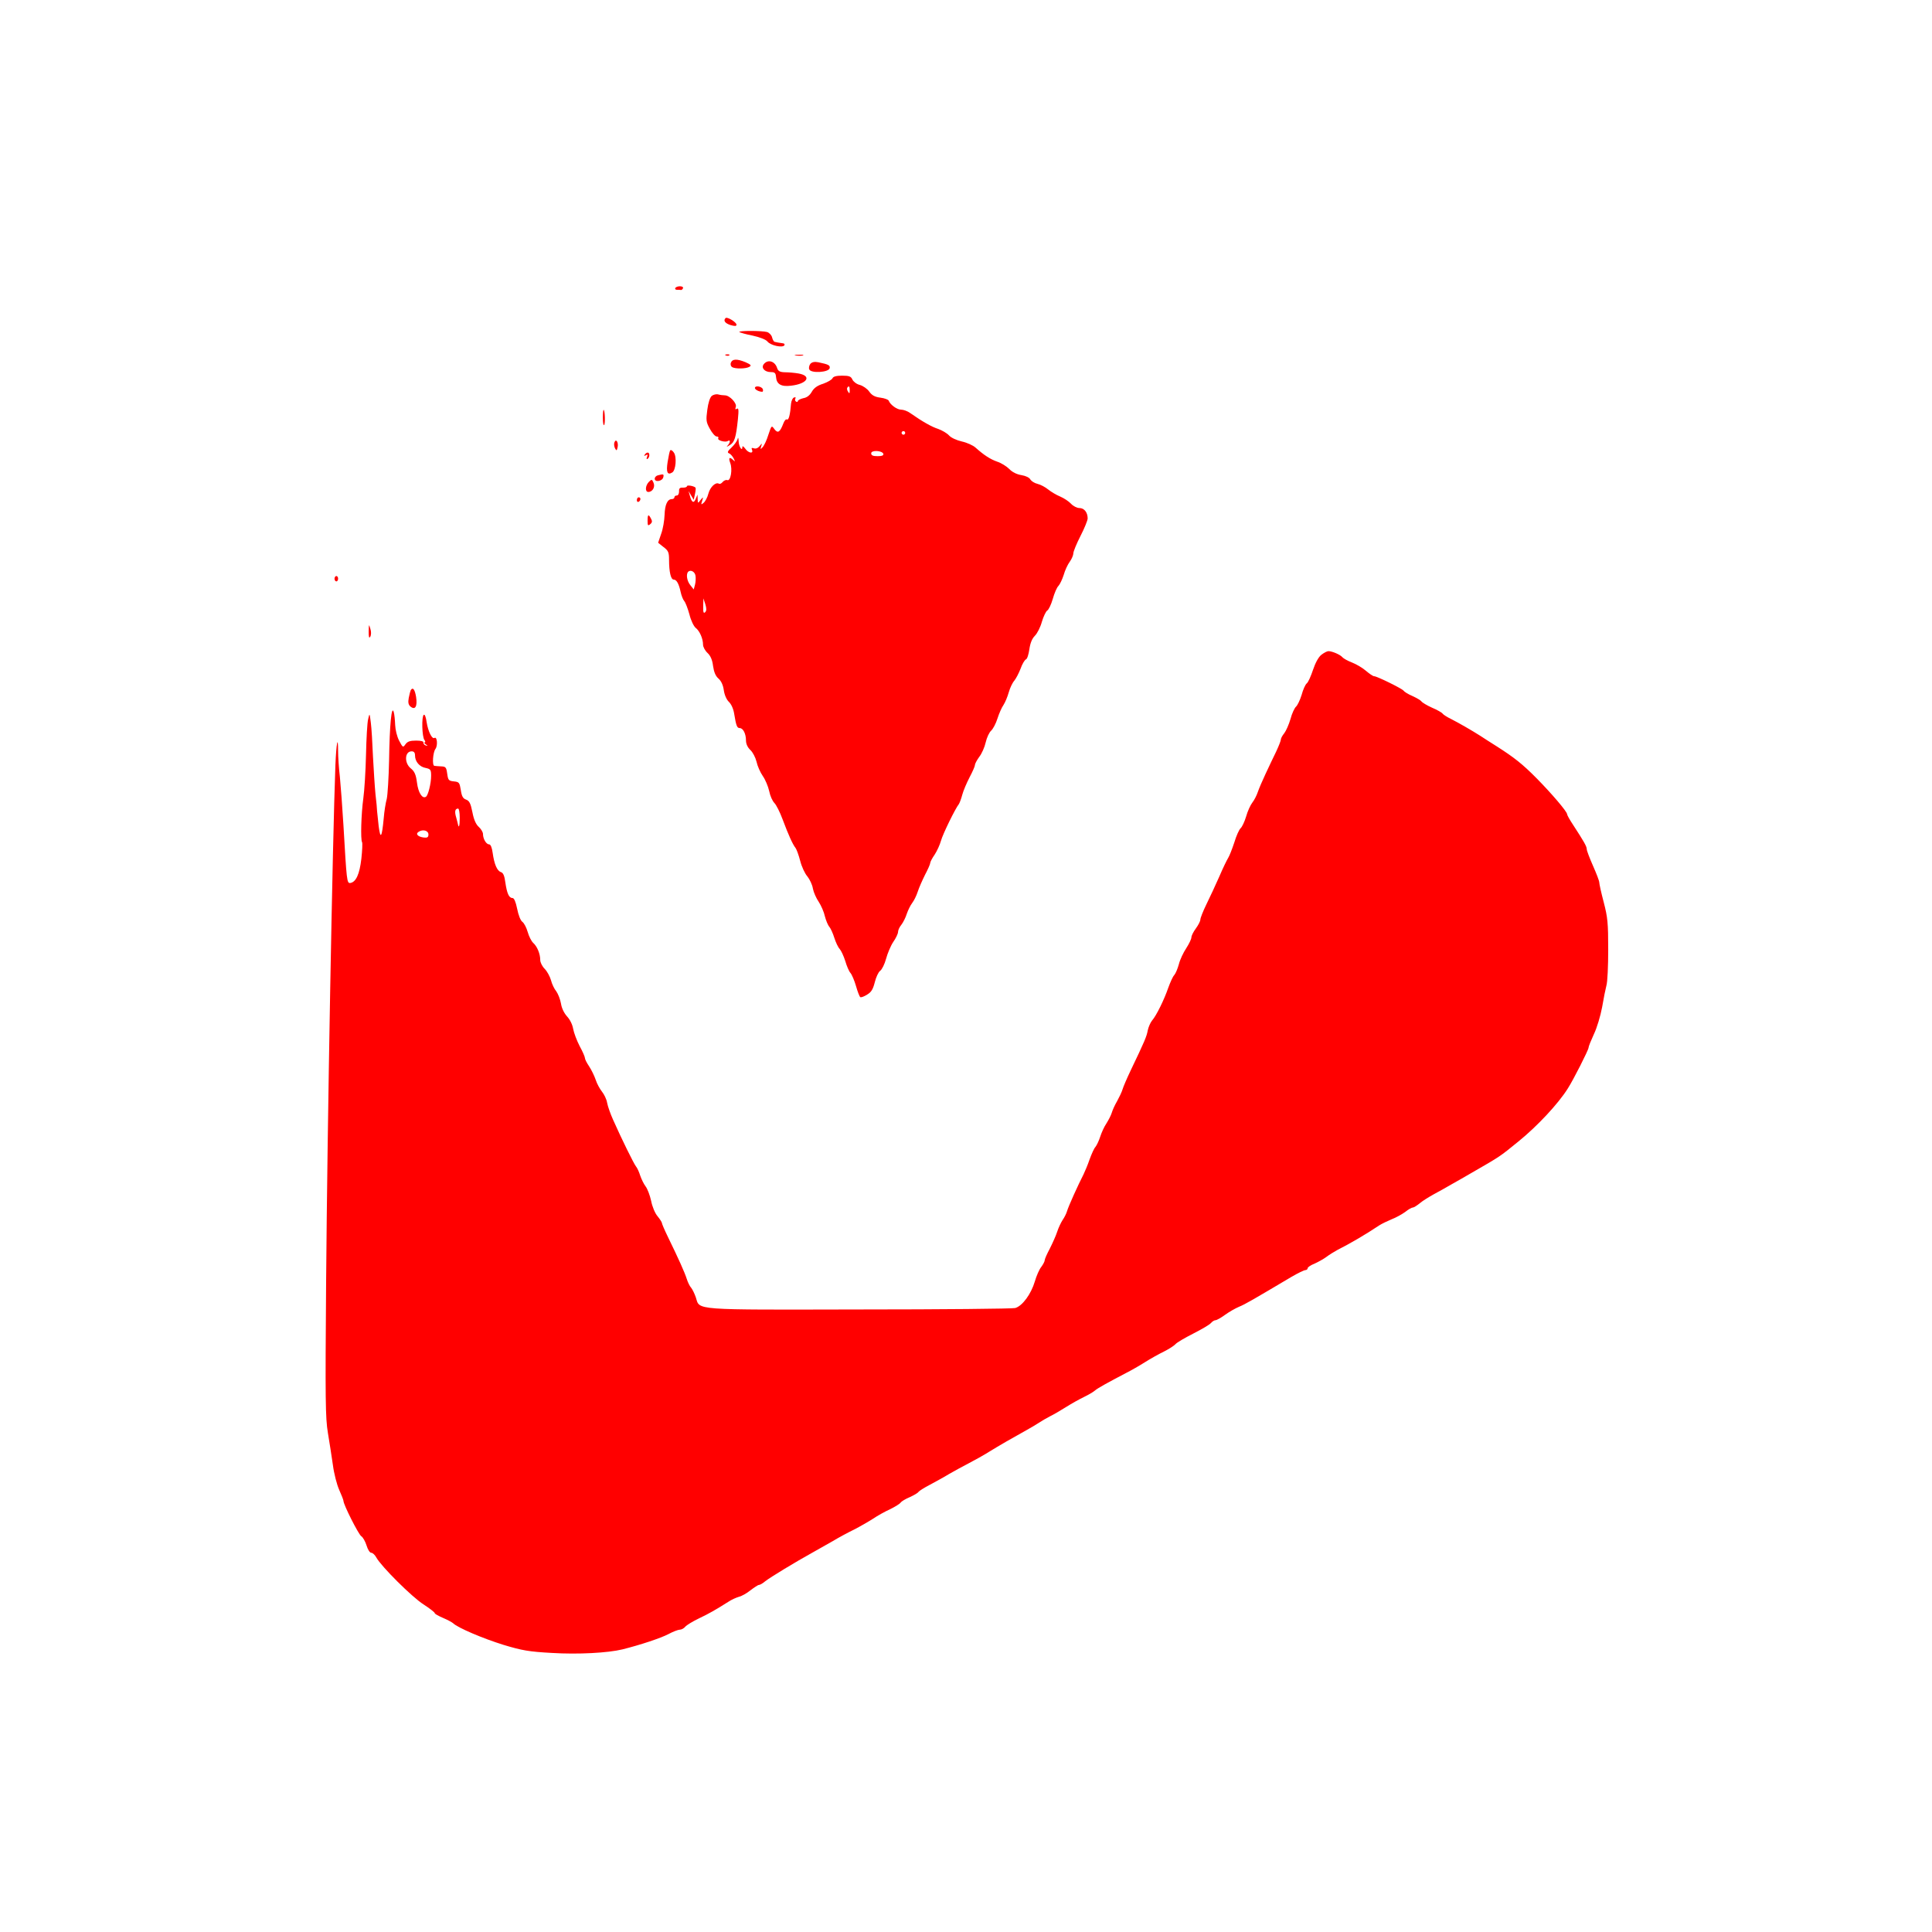
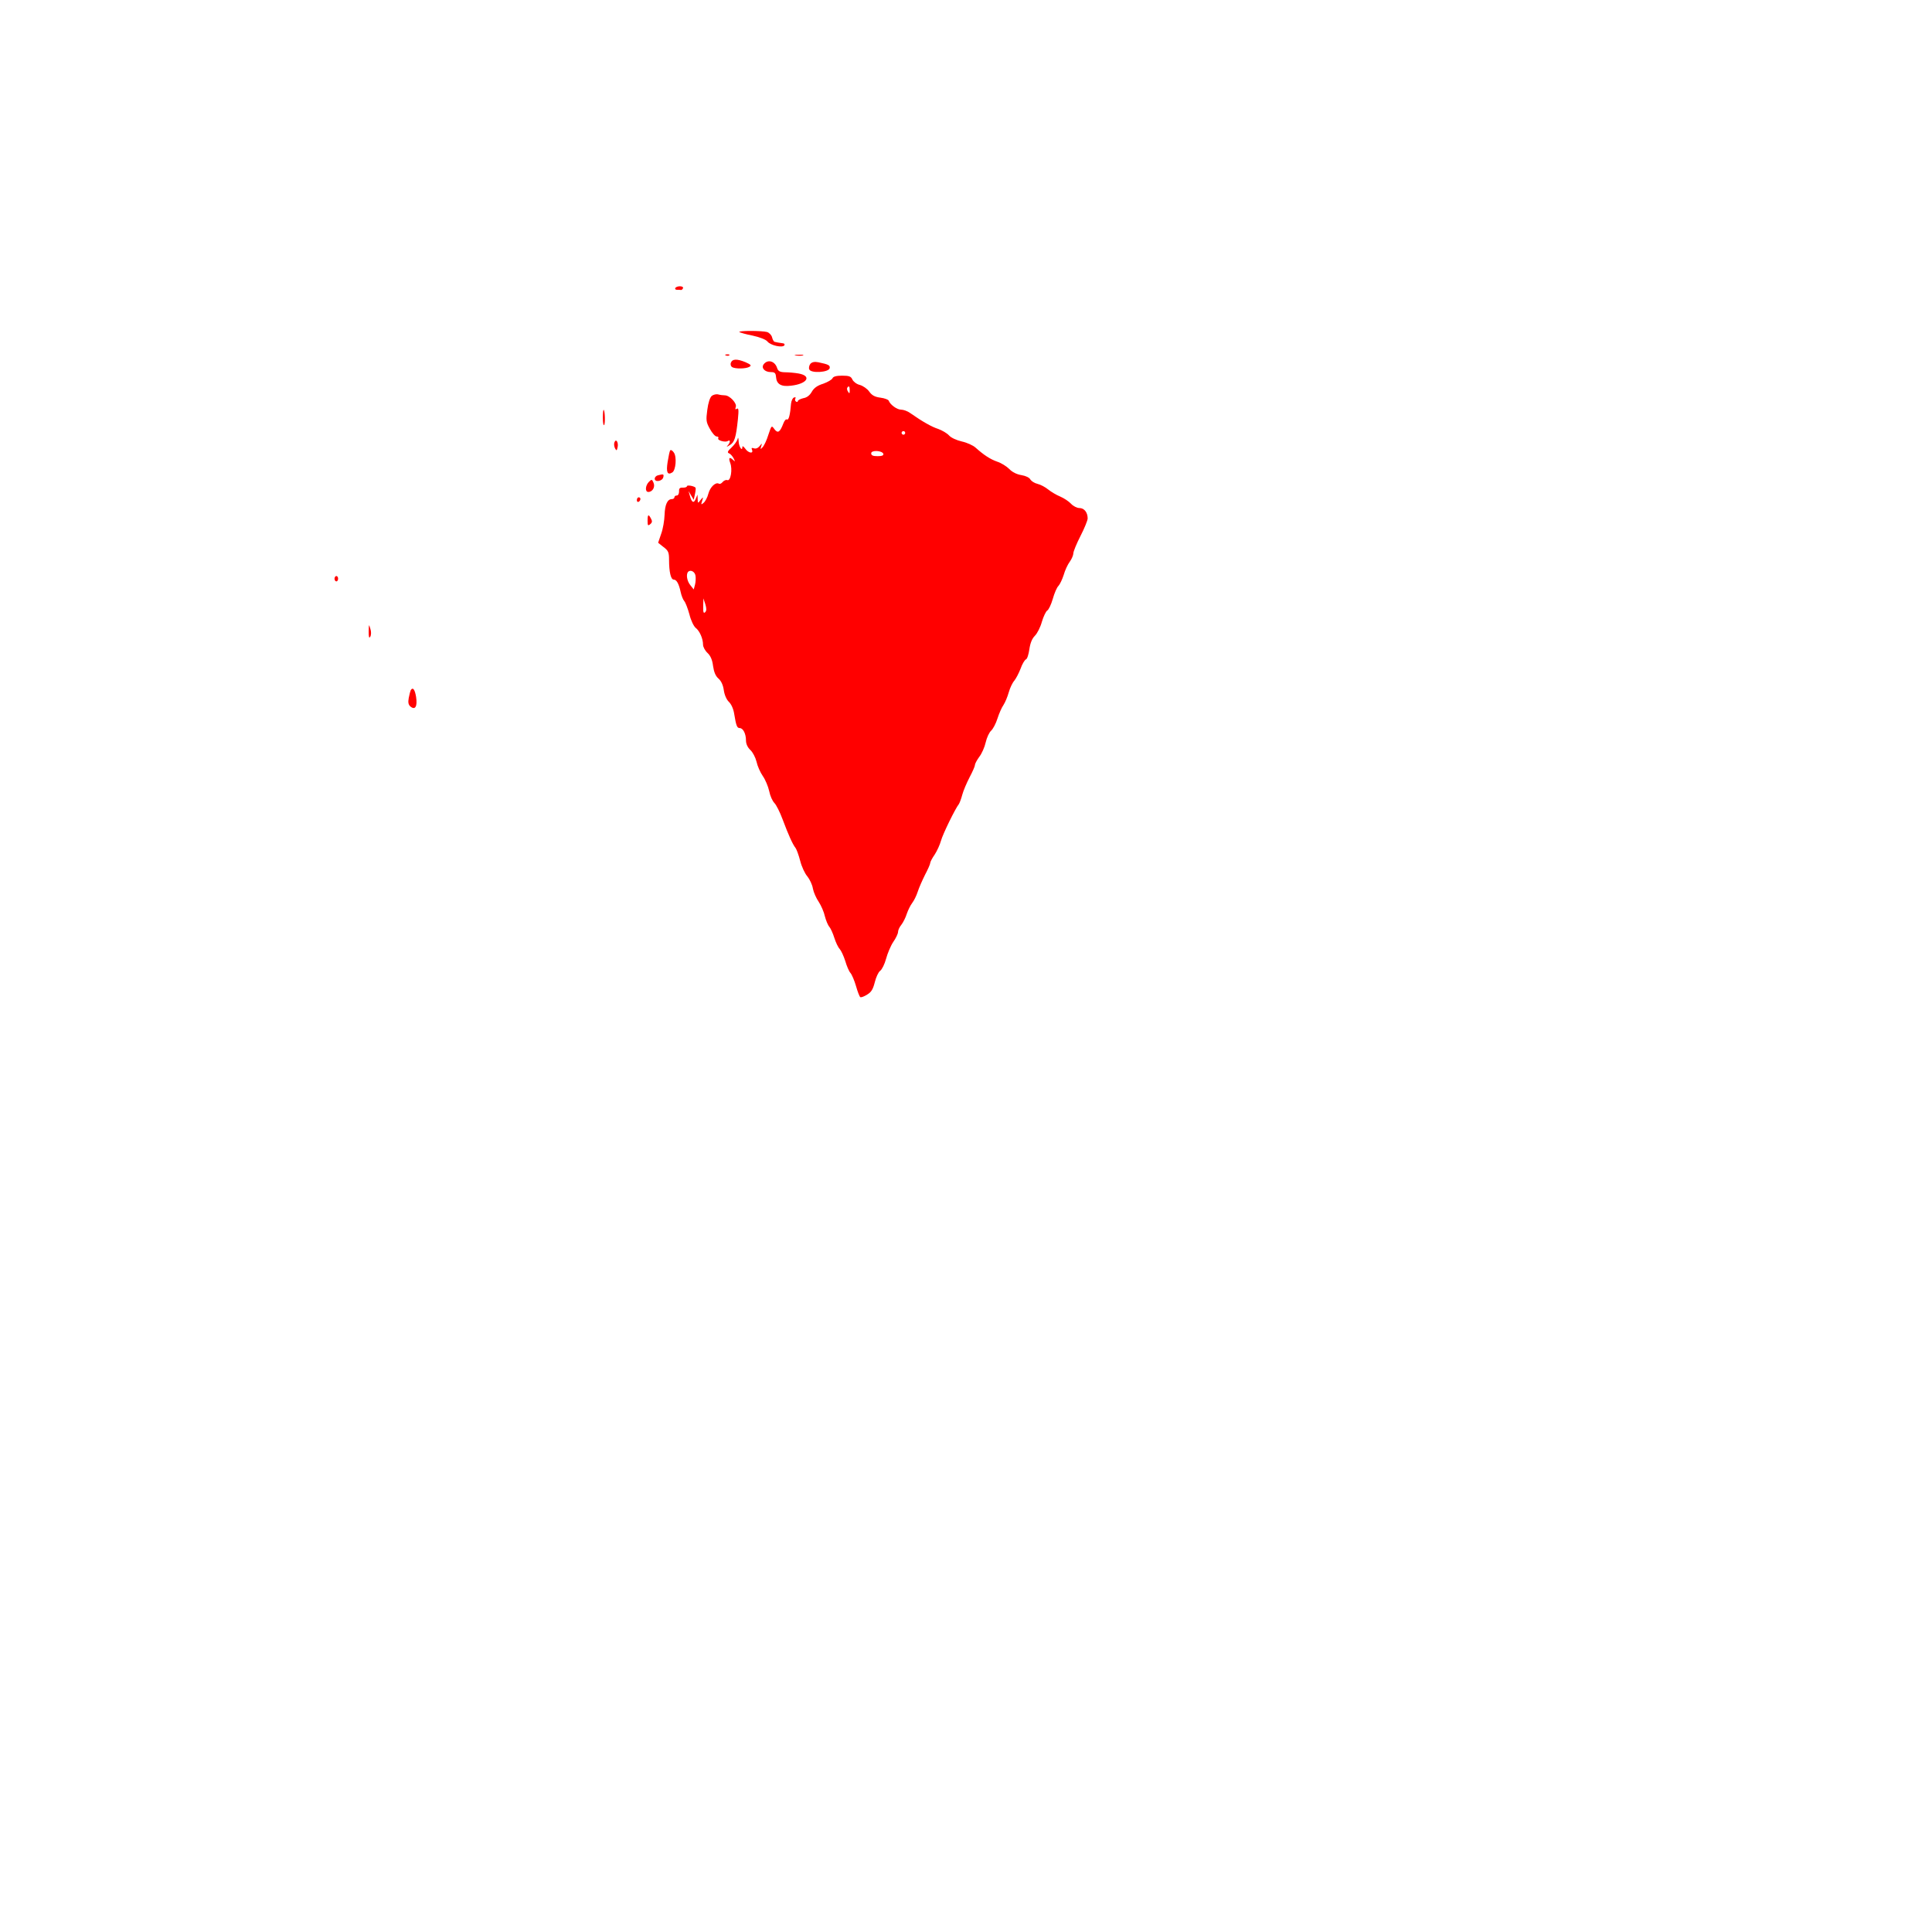
<svg xmlns="http://www.w3.org/2000/svg" version="1.0" width="1080pt" height="1080pt" viewBox="0 0 1080 1080" preserveAspectRatio="xMidYMid meet">
  <g transform="translate(0,1080) scale(0.1,-0.1)" fill="#FF0000" stroke="none">
    <path d="M3775 9190 c-3 -5 1 -10 9 -10 9 0 19 0 23 -1 4 0 9 4 11 10 5 14 -35 14 -43 1z" />
-     <path d="M4056 9022 c-14 -14 -3 -29 27 -39 25 -7 34 -7 34 2 0 14 -53 46 -61 37z" />
    <path d="M4133 8944 c3 -3 37 -13 74 -20 41 -9 74 -22 83 -33 17 -22 85 -37 95 -21 3 5 -1 11 -9 11 -9 1 -20 3 -26 4 -5 1 -14 3 -19 4 -5 0 -12 12 -15 25 -3 13 -16 26 -28 30 -30 8 -163 8 -155 0z" />
    <path d="M4058 8813 c7 -3 16 -2 19 1 4 3 -2 6 -13 5 -11 0 -14 -3 -6 -6z" />
    <path d="M4448 8813 c12 -2 30 -2 40 0 9 3 -1 5 -23 4 -22 0 -30 -2 -17 -4z" />
    <path d="M4086 8773 c-4 -9 -1 -20 6 -25 18 -11 80 -10 98 2 12 7 7 12 -22 25 -48 20 -74 19 -82 -2z" />
    <path d="M4270 8765 c-17 -21 4 -45 39 -45 22 0 27 -5 29 -27 3 -41 29 -56 84 -49 90 10 118 54 43 68 -22 4 -57 7 -77 7 -29 1 -38 6 -44 24 -12 38 -51 50 -74 22z" />
    <path d="M4530 8766 c-7 -9 -10 -23 -6 -31 9 -23 109 -17 114 7 3 16 -6 21 -64 33 -21 4 -35 1 -44 -9z" />
    <path d="M4654 8686 c-3 -8 -27 -22 -52 -31 -33 -10 -52 -24 -64 -45 -11 -20 -28 -33 -48 -36 -16 -4 -30 -11 -30 -16 0 -5 -5 -6 -10 -3 -6 4 -7 11 -4 17 4 6 1 9 -7 6 -8 -2 -15 -18 -17 -34 -5 -63 -13 -94 -23 -89 -5 4 -14 -6 -20 -22 -19 -50 -31 -57 -50 -32 -16 22 -16 22 -34 -32 -9 -30 -24 -61 -32 -69 -12 -13 -13 -13 -8 5 6 19 6 19 -9 1 -9 -11 -21 -16 -32 -12 -12 4 -15 2 -10 -9 9 -23 -21 -18 -38 7 -9 12 -16 17 -16 10 0 -29 -20 1 -21 31 -1 21 -3 25 -6 12 -3 -11 -18 -32 -34 -47 -21 -19 -25 -28 -14 -32 7 -2 19 -15 26 -28 9 -19 9 -21 -2 -10 -21 20 -28 14 -17 -16 14 -36 2 -103 -16 -96 -7 3 -19 -2 -26 -10 -7 -9 -16 -13 -21 -10 -18 11 -49 -18 -59 -55 -5 -21 -18 -45 -27 -52 -14 -12 -15 -11 -8 11 7 24 7 24 -9 5 -15 -20 -15 -20 -16 5 l-1 25 -10 -24 c-11 -27 -23 -20 -33 19 l-7 25 14 -24 15 -25 7 33 c4 18 5 34 3 35 -10 10 -48 16 -48 8 0 -5 -10 -8 -22 -8 -18 1 -23 -4 -22 -21 0 -13 -5 -23 -13 -23 -7 0 -13 -4 -13 -10 0 -5 -6 -10 -14 -10 -25 0 -39 -30 -41 -88 -1 -31 -9 -79 -19 -106 l-17 -50 30 -24 c27 -20 31 -30 31 -71 0 -68 10 -111 26 -111 16 0 29 -23 39 -70 4 -19 13 -42 20 -50 7 -8 20 -42 29 -75 8 -33 24 -66 35 -75 22 -17 41 -60 41 -94 0 -12 11 -33 25 -46 17 -16 27 -39 31 -73 5 -34 14 -56 30 -70 15 -13 26 -36 30 -65 4 -28 16 -54 29 -66 13 -13 25 -39 29 -66 11 -67 16 -80 31 -80 19 0 35 -32 35 -69 0 -19 9 -39 24 -53 14 -13 29 -42 35 -66 5 -24 21 -60 35 -80 14 -20 30 -58 36 -85 5 -26 18 -55 29 -66 10 -10 31 -51 46 -92 33 -88 56 -139 72 -159 6 -8 18 -41 26 -72 8 -32 26 -71 40 -87 13 -16 28 -47 31 -68 4 -21 19 -55 33 -75 13 -20 29 -56 34 -80 6 -23 17 -50 25 -59 7 -8 20 -36 28 -62 8 -25 21 -53 30 -62 8 -9 22 -39 31 -67 8 -28 21 -58 29 -67 8 -9 22 -42 31 -73 9 -32 20 -60 24 -62 4 -3 21 3 38 14 24 14 33 30 43 69 7 28 20 57 30 64 10 7 25 37 33 67 8 30 26 73 40 94 15 21 27 47 27 56 0 10 8 28 19 41 10 13 24 41 30 61 7 20 20 47 30 60 10 13 24 41 31 63 7 22 26 65 41 95 16 30 29 60 29 66 0 6 11 27 25 47 13 20 29 55 35 77 10 37 80 180 100 205 4 6 13 29 19 52 6 23 25 67 41 98 17 32 30 62 30 69 0 7 11 27 24 45 14 18 30 54 36 81 6 27 20 56 30 65 11 10 27 40 36 69 9 28 24 62 34 76 9 14 22 45 29 70 7 25 21 54 31 65 9 11 25 41 35 67 9 26 23 49 30 52 7 2 15 28 19 56 5 35 15 60 31 76 13 13 31 48 39 78 9 30 23 59 30 63 8 4 22 34 31 65 9 32 23 65 32 73 8 9 21 36 29 61 7 25 22 58 34 74 11 15 20 37 20 47 0 10 18 54 40 97 22 43 40 87 40 98 0 33 -19 58 -46 58 -14 0 -35 11 -47 24 -12 13 -39 31 -60 40 -22 9 -52 27 -68 40 -16 13 -42 27 -59 31 -17 4 -34 15 -40 24 -5 11 -26 21 -50 25 -26 4 -52 17 -68 34 -15 15 -45 34 -67 41 -40 14 -75 37 -122 79 -13 12 -48 28 -76 34 -30 7 -61 21 -72 34 -11 12 -38 28 -60 36 -37 12 -87 40 -157 89 -15 11 -38 19 -51 19 -23 0 -61 28 -69 50 -2 6 -23 14 -46 17 -32 4 -48 13 -63 34 -11 16 -35 32 -52 37 -18 4 -36 18 -42 30 -8 18 -18 22 -58 22 -32 0 -49 -5 -53 -14z m96 -68 c0 -18 -2 -20 -9 -8 -6 8 -7 18 -5 22 9 14 14 9 14 -14z m310 -238 c0 -5 -4 -10 -10 -10 -5 0 -10 5 -10 10 0 6 5 10 10 10 6 0 10 -4 10 -10z m-122 -117 c2 -9 -8 -13 -32 -13 -26 0 -36 4 -36 16 0 19 61 16 68 -3z m-1050 -682 c2 -12 1 -35 -3 -50 l-7 -26 -19 24 c-19 23 -25 61 -12 75 14 13 38 0 41 -23z m54 -203 c-9 -9 -12 -1 -11 33 l1 44 11 -33 c7 -24 7 -36 -1 -44z" />
-     <path d="M4220 8631 c0 -9 23 -21 41 -21 4 0 6 7 3 15 -7 16 -44 21 -44 6z" />
    <path d="M3979 8587 c-10 -8 -20 -38 -25 -77 -8 -59 -7 -69 14 -107 13 -24 30 -43 38 -43 9 0 12 -4 9 -10 -7 -11 39 -25 54 -15 15 9 14 -8 -1 -25 -9 -10 -6 -9 12 2 26 16 34 40 45 145 5 51 4 64 -6 58 -9 -6 -10 -3 -6 10 8 20 -34 65 -61 65 -9 0 -26 2 -37 5 -11 3 -27 -1 -36 -8z" />
    <path d="M3370 8465 c0 -27 3 -45 7 -41 7 7 5 77 -2 85 -3 2 -5 -17 -5 -44z" />
    <path d="M3435 8328 c-4 -9 -2 -24 3 -34 8 -15 10 -14 14 4 7 27 -8 53 -17 30z" />
    <path d="M3746 8282 c-3 -5 -9 -34 -14 -65 -9 -57 -1 -75 26 -58 20 12 26 87 9 111 -8 12 -17 17 -21 12z" />
-     <path d="M3604 8258 c-5 -7 -3 -8 6 -3 10 6 12 4 7 -9 -4 -10 -3 -15 3 -11 13 8 13 35 1 35 -6 0 -13 -5 -17 -12z" />
    <path d="M3678 8143 c-10 -2 -18 -11 -18 -19 0 -22 44 -14 48 9 4 17 1 18 -30 10z" />
    <path d="M3627 8106 c-20 -21 -22 -56 -3 -56 24 0 40 28 29 52 -8 19 -10 20 -26 4z" />
    <path d="M3560 8004 c0 -8 5 -12 10 -9 6 3 10 10 10 16 0 5 -4 9 -10 9 -5 0 -10 -7 -10 -16z" />
    <path d="M3620 7889 c0 -27 2 -30 15 -19 11 9 12 17 4 31 -14 27 -19 24 -19 -12z" />
-     <path d="M1870 7565 c0 -8 5 -15 10 -15 6 0 10 7 10 15 0 8 -4 15 -10 15 -5 0 -10 -7 -10 -15z" />
+     <path d="M1870 7565 c0 -8 5 -15 10 -15 6 0 10 7 10 15 0 8 -4 15 -10 15 -5 0 -10 -7 -10 -15" />
    <path d="M2061 7270 c0 -32 2 -40 9 -29 5 9 6 28 0 45 -8 27 -8 26 -9 -16z" />
-     <path d="M7387 7140 c-16 -12 -34 -45 -47 -84 -12 -36 -27 -70 -35 -76 -8 -6 -21 -35 -29 -65 -9 -29 -23 -58 -31 -65 -8 -7 -23 -38 -31 -69 -9 -31 -25 -67 -35 -80 -11 -13 -19 -29 -19 -35 0 -7 -12 -37 -26 -67 -14 -29 -41 -85 -59 -124 -18 -38 -38 -85 -44 -103 -6 -18 -19 -44 -30 -58 -11 -14 -27 -49 -35 -78 -9 -30 -23 -59 -31 -66 -8 -7 -24 -42 -35 -79 -12 -36 -27 -75 -34 -86 -7 -11 -30 -58 -50 -105 -21 -47 -53 -117 -72 -155 -19 -39 -34 -77 -34 -86 0 -8 -11 -30 -25 -49 -14 -19 -25 -41 -25 -50 0 -9 -13 -36 -29 -61 -16 -24 -35 -64 -41 -89 -7 -25 -18 -52 -26 -61 -8 -8 -22 -40 -33 -70 -23 -67 -67 -157 -91 -184 -9 -11 -20 -36 -24 -55 -6 -34 -17 -60 -96 -225 -21 -44 -41 -91 -45 -105 -4 -14 -18 -43 -30 -65 -13 -22 -26 -51 -30 -65 -4 -14 -18 -41 -30 -60 -13 -19 -28 -53 -35 -75 -7 -22 -19 -47 -26 -56 -8 -8 -22 -40 -33 -70 -10 -30 -26 -67 -34 -84 -30 -58 -85 -180 -92 -205 -4 -14 -15 -36 -25 -50 -9 -14 -23 -43 -30 -65 -7 -22 -26 -64 -41 -94 -16 -30 -29 -59 -29 -66 0 -7 -9 -23 -19 -37 -11 -13 -27 -50 -36 -81 -21 -71 -70 -138 -110 -149 -16 -4 -408 -8 -871 -8 -941 -2 -891 -5 -914 67 -7 21 -19 45 -26 54 -8 8 -19 31 -25 50 -11 35 -45 111 -105 234 -19 39 -34 74 -34 79 0 4 -11 21 -24 37 -14 16 -30 54 -36 86 -7 32 -21 68 -31 81 -10 13 -23 40 -30 60 -6 20 -17 44 -24 52 -12 15 -81 155 -128 261 -14 31 -29 73 -33 94 -3 20 -17 48 -29 63 -12 15 -28 44 -35 66 -7 21 -23 54 -36 74 -13 19 -24 40 -24 47 0 7 -13 37 -30 68 -16 31 -32 74 -36 96 -4 24 -18 52 -34 69 -16 18 -30 45 -34 72 -4 23 -16 54 -26 68 -11 13 -25 42 -30 63 -6 21 -22 50 -35 63 -14 14 -25 36 -25 50 0 34 -17 75 -39 95 -10 9 -24 36 -31 61 -7 24 -20 50 -30 57 -10 7 -22 37 -29 73 -8 39 -17 60 -26 60 -20 0 -31 26 -40 87 -5 38 -12 54 -25 58 -21 7 -37 43 -46 108 -4 29 -11 47 -20 47 -16 0 -34 31 -34 58 0 10 -11 28 -23 39 -16 14 -28 40 -36 82 -10 50 -17 64 -35 71 -18 6 -25 19 -30 54 -7 41 -9 45 -39 48 -29 3 -32 7 -37 43 -5 36 -8 40 -35 41 -16 1 -33 2 -37 3 -13 2 -8 75 6 94 14 18 10 71 -5 62 -14 -9 -36 37 -44 88 -4 28 -10 45 -16 41 -13 -8 -10 -125 4 -141 5 -7 6 -13 1 -13 -5 0 -2 -5 6 -11 13 -9 13 -10 0 -6 -8 2 -14 10 -13 16 2 7 -14 11 -41 11 -34 0 -48 -5 -59 -20 -14 -20 -15 -20 -36 20 -12 23 -21 61 -22 88 -1 26 -4 58 -8 72 -12 41 -23 -72 -26 -271 -2 -96 -8 -193 -13 -215 -6 -21 -14 -70 -17 -109 -10 -106 -18 -120 -28 -45 -4 36 -8 74 -9 85 0 11 -4 54 -9 95 -4 41 -10 136 -14 210 -3 74 -8 160 -12 190 -7 55 -7 55 -15 20 -5 -19 -10 -109 -12 -200 -2 -91 -9 -200 -15 -243 -12 -87 -16 -230 -7 -245 3 -5 1 -47 -4 -93 -10 -86 -30 -130 -62 -135 -19 -2 -20 11 -38 321 -6 99 -15 221 -20 272 -6 50 -10 115 -10 144 0 96 -10 44 -15 -77 -16 -425 -45 -1991 -52 -2894 -5 -656 -4 -756 10 -840 9 -52 21 -133 28 -180 6 -47 22 -109 35 -138 13 -29 24 -57 24 -62 0 -21 83 -185 99 -197 10 -6 23 -30 30 -52 7 -23 18 -41 26 -41 8 0 21 -12 29 -27 27 -49 199 -221 264 -262 34 -22 62 -44 62 -48 0 -5 21 -16 46 -27 24 -10 50 -24 57 -30 25 -25 166 -85 282 -121 103 -31 141 -38 270 -45 146 -9 313 0 395 20 100 25 214 63 256 85 26 14 55 25 64 25 10 0 24 8 31 17 8 9 41 29 74 45 59 28 97 50 165 93 19 13 47 25 61 29 14 3 43 19 64 36 21 16 42 30 47 30 6 0 22 9 36 21 28 22 168 107 262 159 30 17 82 46 115 65 33 20 87 49 120 65 33 17 80 44 105 60 25 17 68 41 97 54 28 14 54 30 58 37 4 6 27 20 51 30 24 11 46 24 49 30 4 5 32 23 63 39 31 17 80 43 107 60 28 16 77 43 110 60 33 17 85 46 115 65 55 34 135 80 211 122 22 12 52 30 67 40 15 10 43 26 62 36 19 9 60 33 90 52 30 19 75 44 100 56 25 12 52 28 61 36 16 14 75 46 174 98 28 14 75 41 105 60 30 19 78 46 107 60 28 14 57 33 64 41 7 9 52 35 99 59 47 24 92 50 99 59 8 9 19 16 26 16 6 0 30 13 53 30 22 16 57 36 78 45 33 13 84 43 293 167 36 21 71 38 78 38 7 0 13 5 13 11 0 5 17 17 38 25 20 9 51 26 67 38 17 13 44 29 60 38 77 39 160 88 235 138 14 9 45 24 69 34 24 9 58 28 76 41 17 14 37 25 43 25 6 0 23 11 39 24 15 13 51 35 78 50 28 15 73 40 100 56 28 15 75 43 105 60 170 98 161 92 268 179 105 85 222 210 276 296 31 48 116 216 116 228 0 7 14 41 30 76 17 35 37 103 46 151 8 48 19 102 24 121 6 19 10 109 10 201 0 147 -3 180 -25 264 -14 53 -25 103 -25 111 0 9 -16 50 -35 93 -19 43 -35 85 -35 93 0 16 -16 43 -77 137 -18 27 -33 54 -33 59 0 14 -87 116 -170 200 -79 80 -126 117 -225 180 -33 21 -73 46 -89 57 -47 30 -118 71 -163 94 -23 11 -45 25 -49 31 -3 5 -30 21 -59 33 -29 13 -55 29 -59 35 -4 6 -26 19 -50 30 -24 10 -46 24 -50 30 -7 11 -149 81 -165 81 -6 0 -25 13 -44 29 -18 16 -53 37 -78 47 -24 9 -49 23 -55 30 -11 14 -57 34 -78 34 -7 0 -25 -9 -39 -20z m-5067 -563 c0 -34 25 -64 60 -70 27 -6 30 -10 30 -44 0 -43 -17 -110 -29 -117 -20 -13 -43 22 -50 79 -6 46 -14 63 -35 80 -37 30 -34 95 5 95 13 0 19 -7 19 -23z m250 -349 c0 -44 -5 -61 -10 -36 -1 4 -5 22 -10 39 -10 33 -6 49 11 49 5 0 9 -23 9 -52z m-175 -93 c0 -15 -6 -19 -25 -17 -34 4 -49 20 -30 32 24 16 55 7 55 -15z" />
    <path d="M2296 6942 c-2 -4 -7 -23 -11 -43 -5 -26 -2 -39 10 -49 26 -21 39 1 31 54 -7 42 -18 57 -30 38z" />
  </g>
</svg>